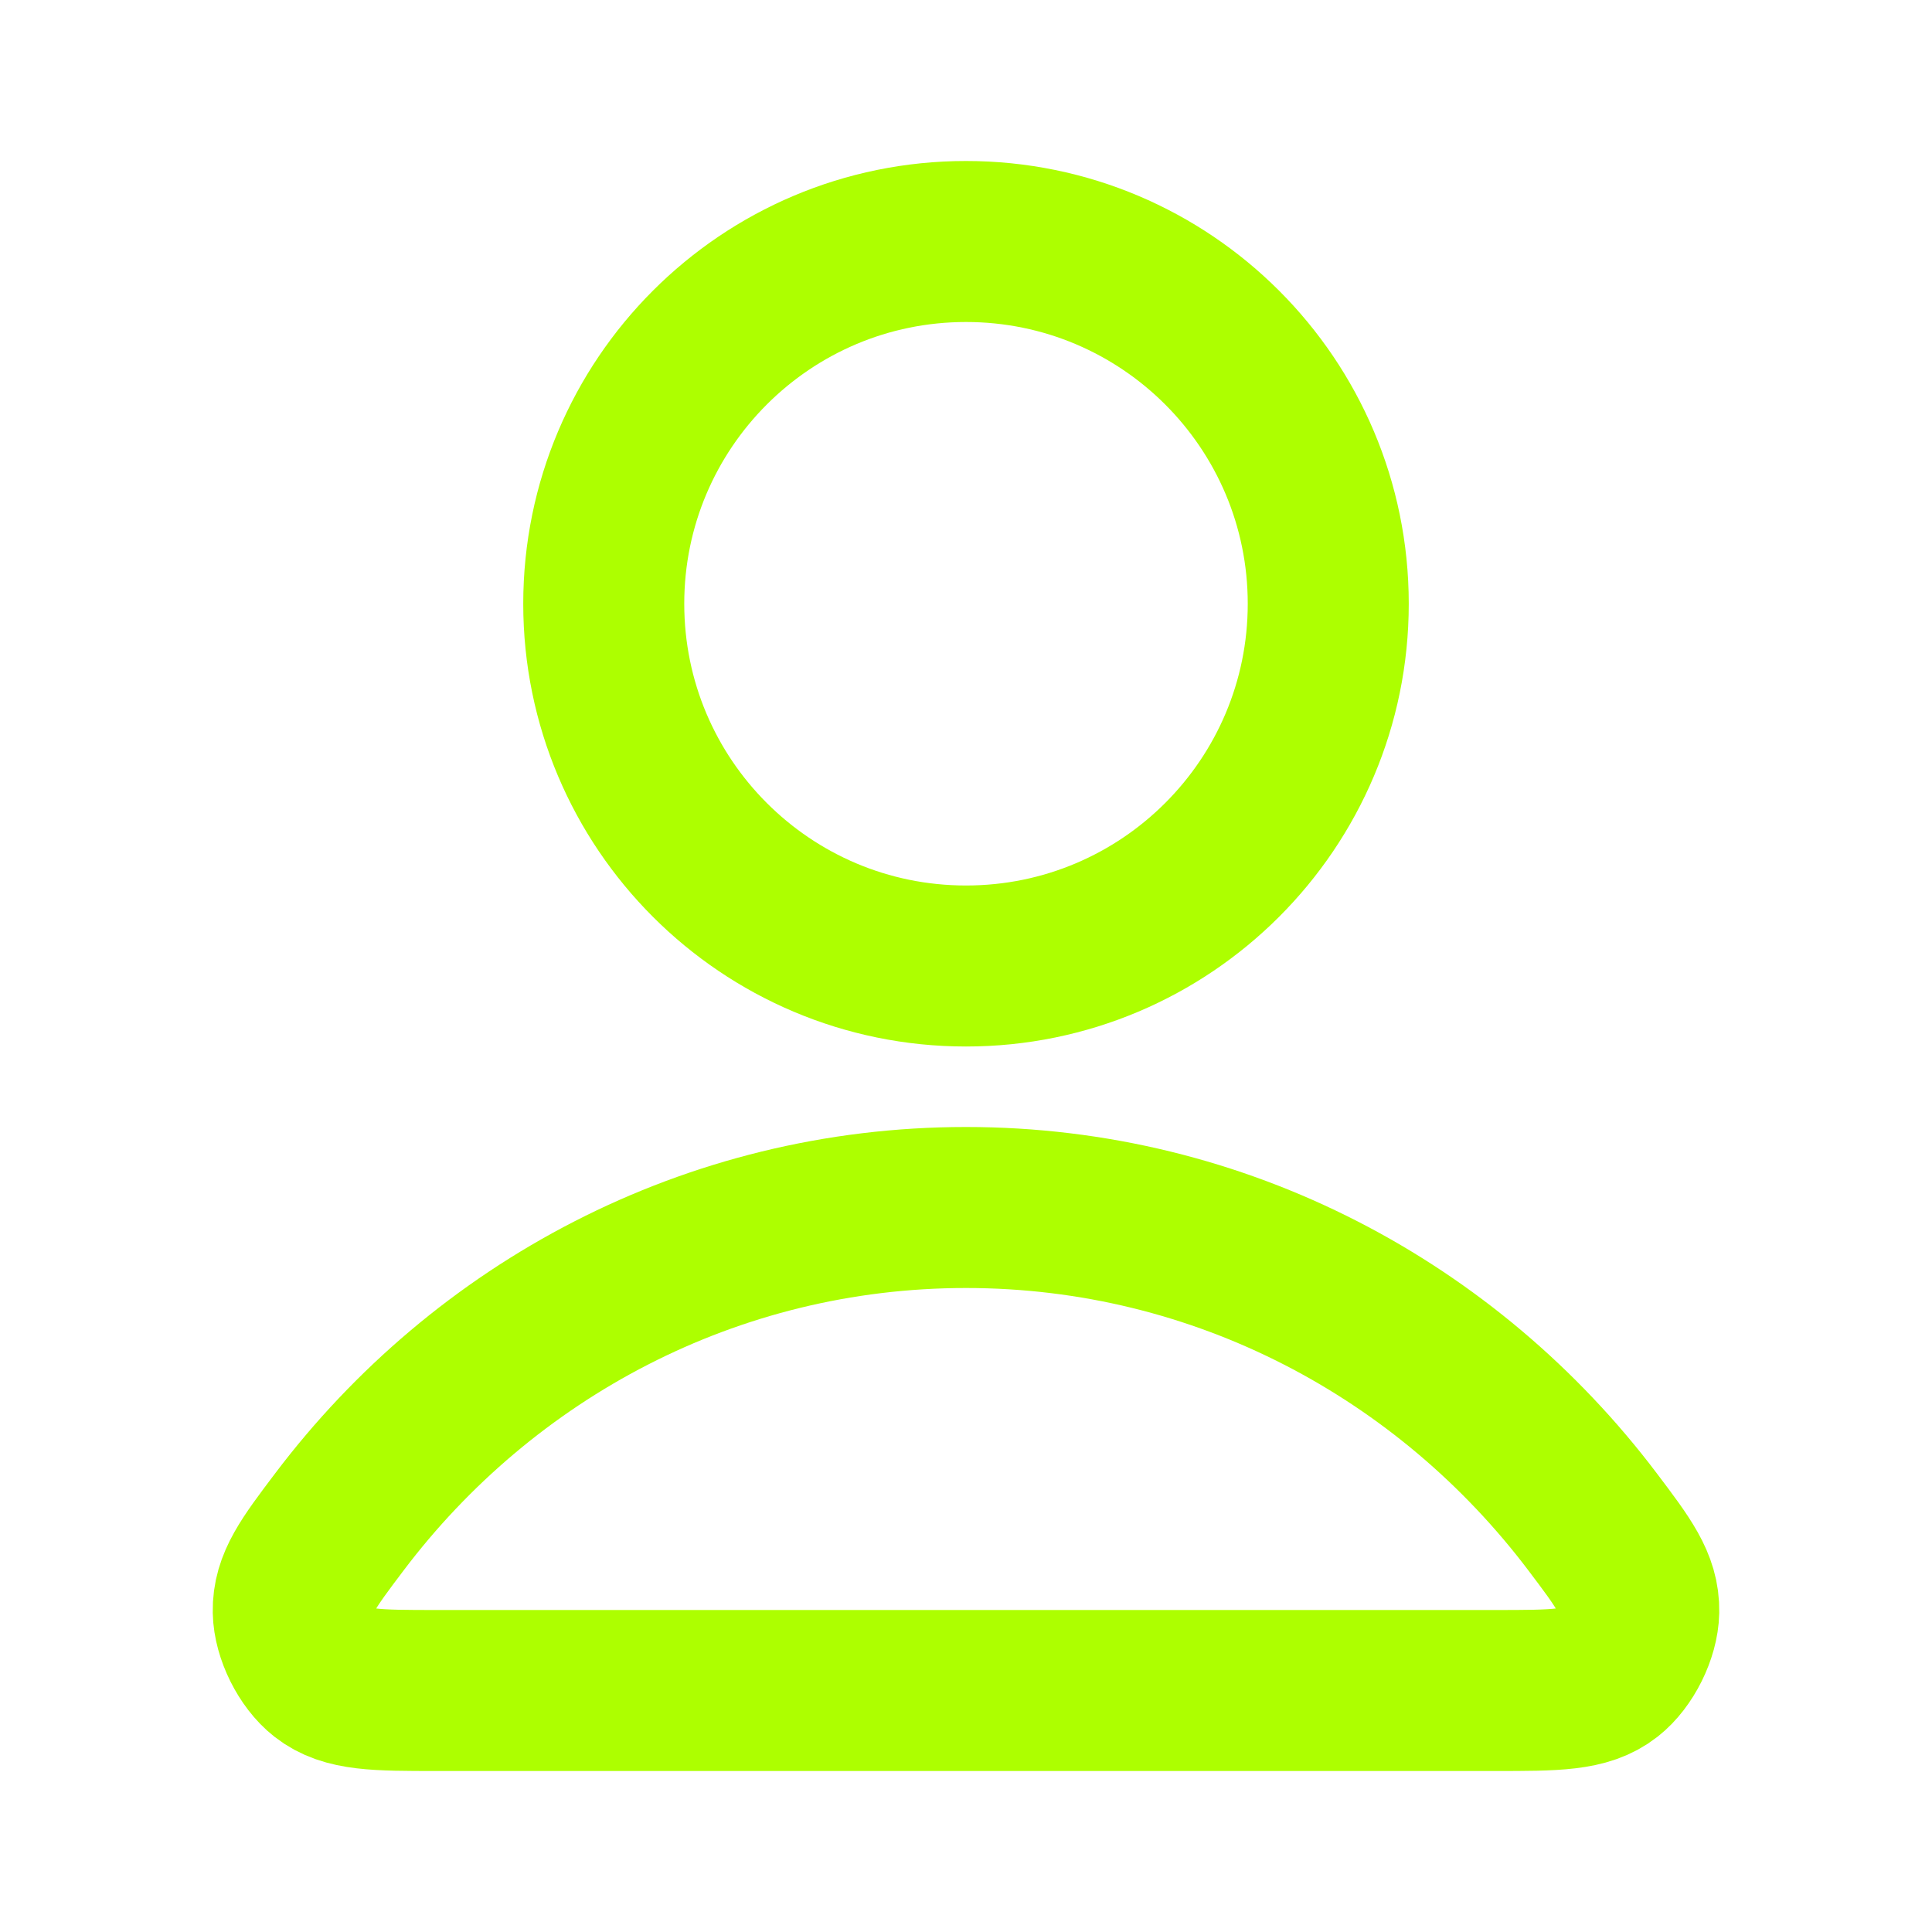
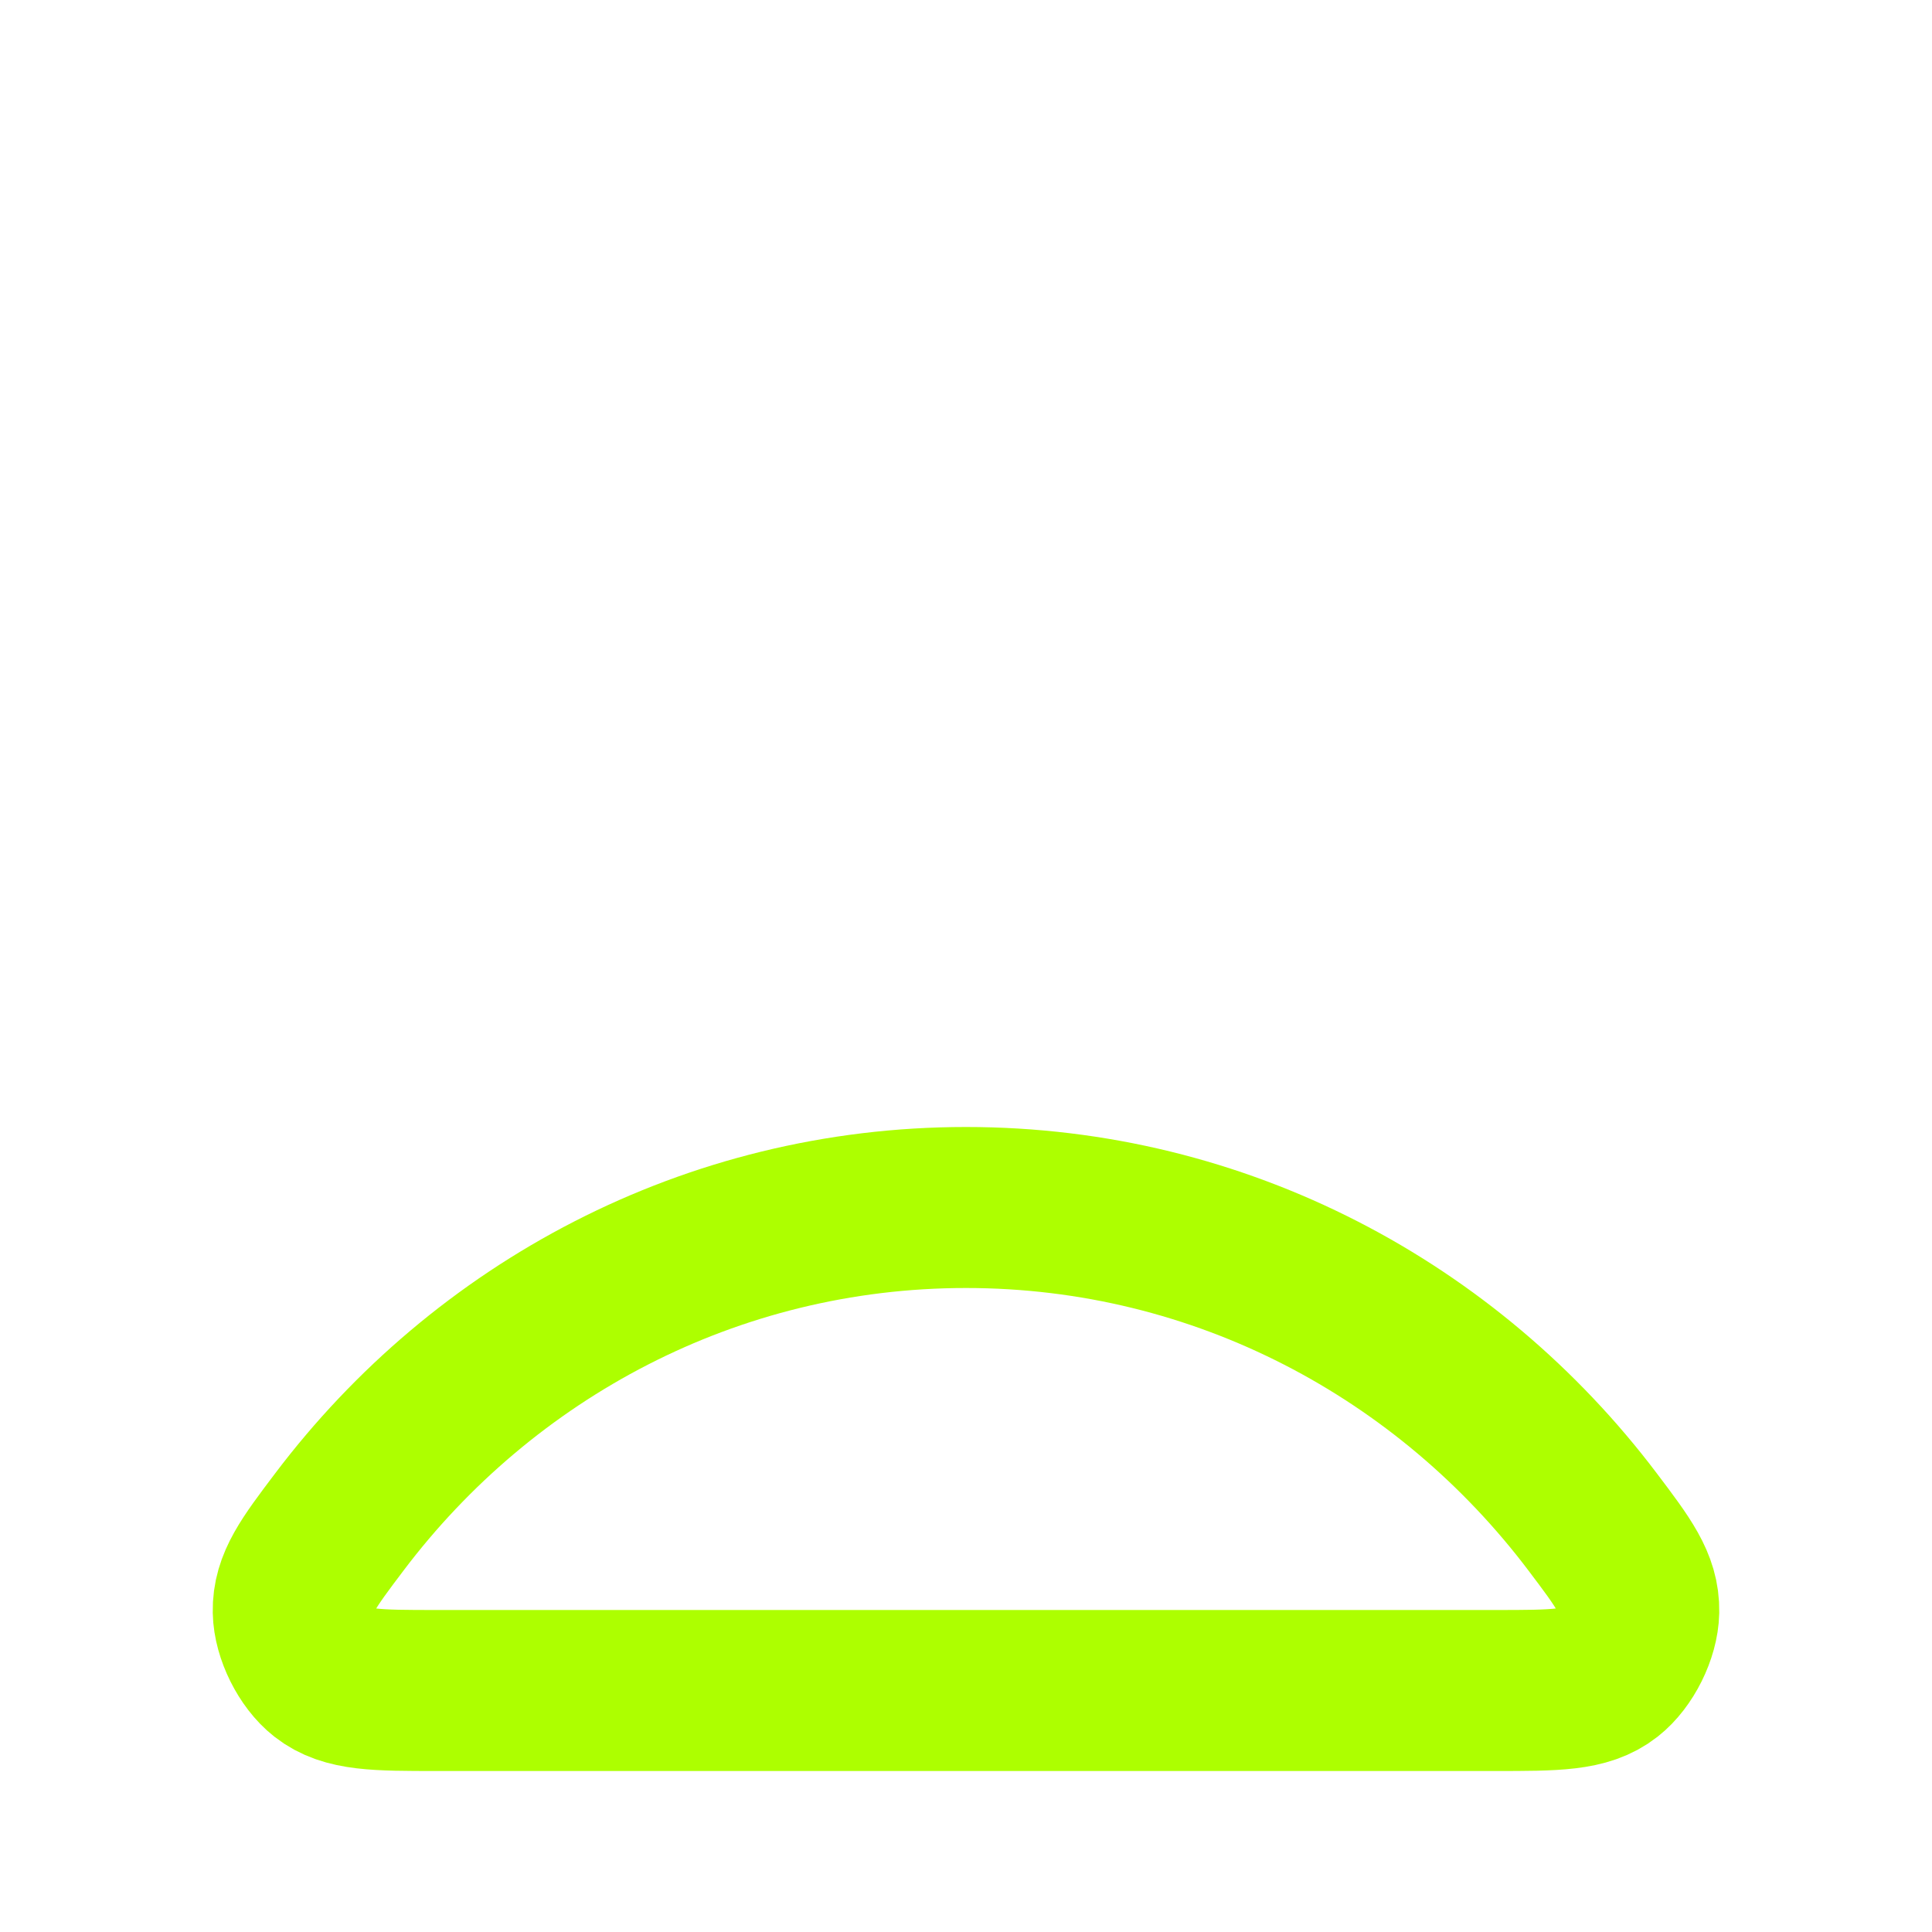
<svg xmlns="http://www.w3.org/2000/svg" width="74" height="74" viewBox="0 0 74 74" fill="none">
  <path d="M37 46.25C27.226 46.25 18.533 50.969 12.999 58.293C11.808 59.87 11.213 60.658 11.232 61.723C11.247 62.546 11.764 63.584 12.412 64.092C13.25 64.75 14.411 64.75 16.734 64.75H57.266C59.589 64.75 60.75 64.75 61.588 64.092C62.236 63.584 62.753 62.546 62.768 61.723C62.787 60.658 62.192 59.87 61.001 58.293C55.467 50.969 46.774 46.25 37 46.25Z" stroke="#ADFF00" stroke-width="6.167" stroke-linecap="round" stroke-linejoin="round" />
-   <path d="M37 37C44.663 37 50.875 30.788 50.875 23.125C50.875 15.462 44.663 9.25 37 9.25C29.337 9.25 23.125 15.462 23.125 23.125C23.125 30.788 29.337 37 37 37Z" stroke="#ADFF00" stroke-width="6.167" stroke-linecap="round" stroke-linejoin="round" />
</svg>